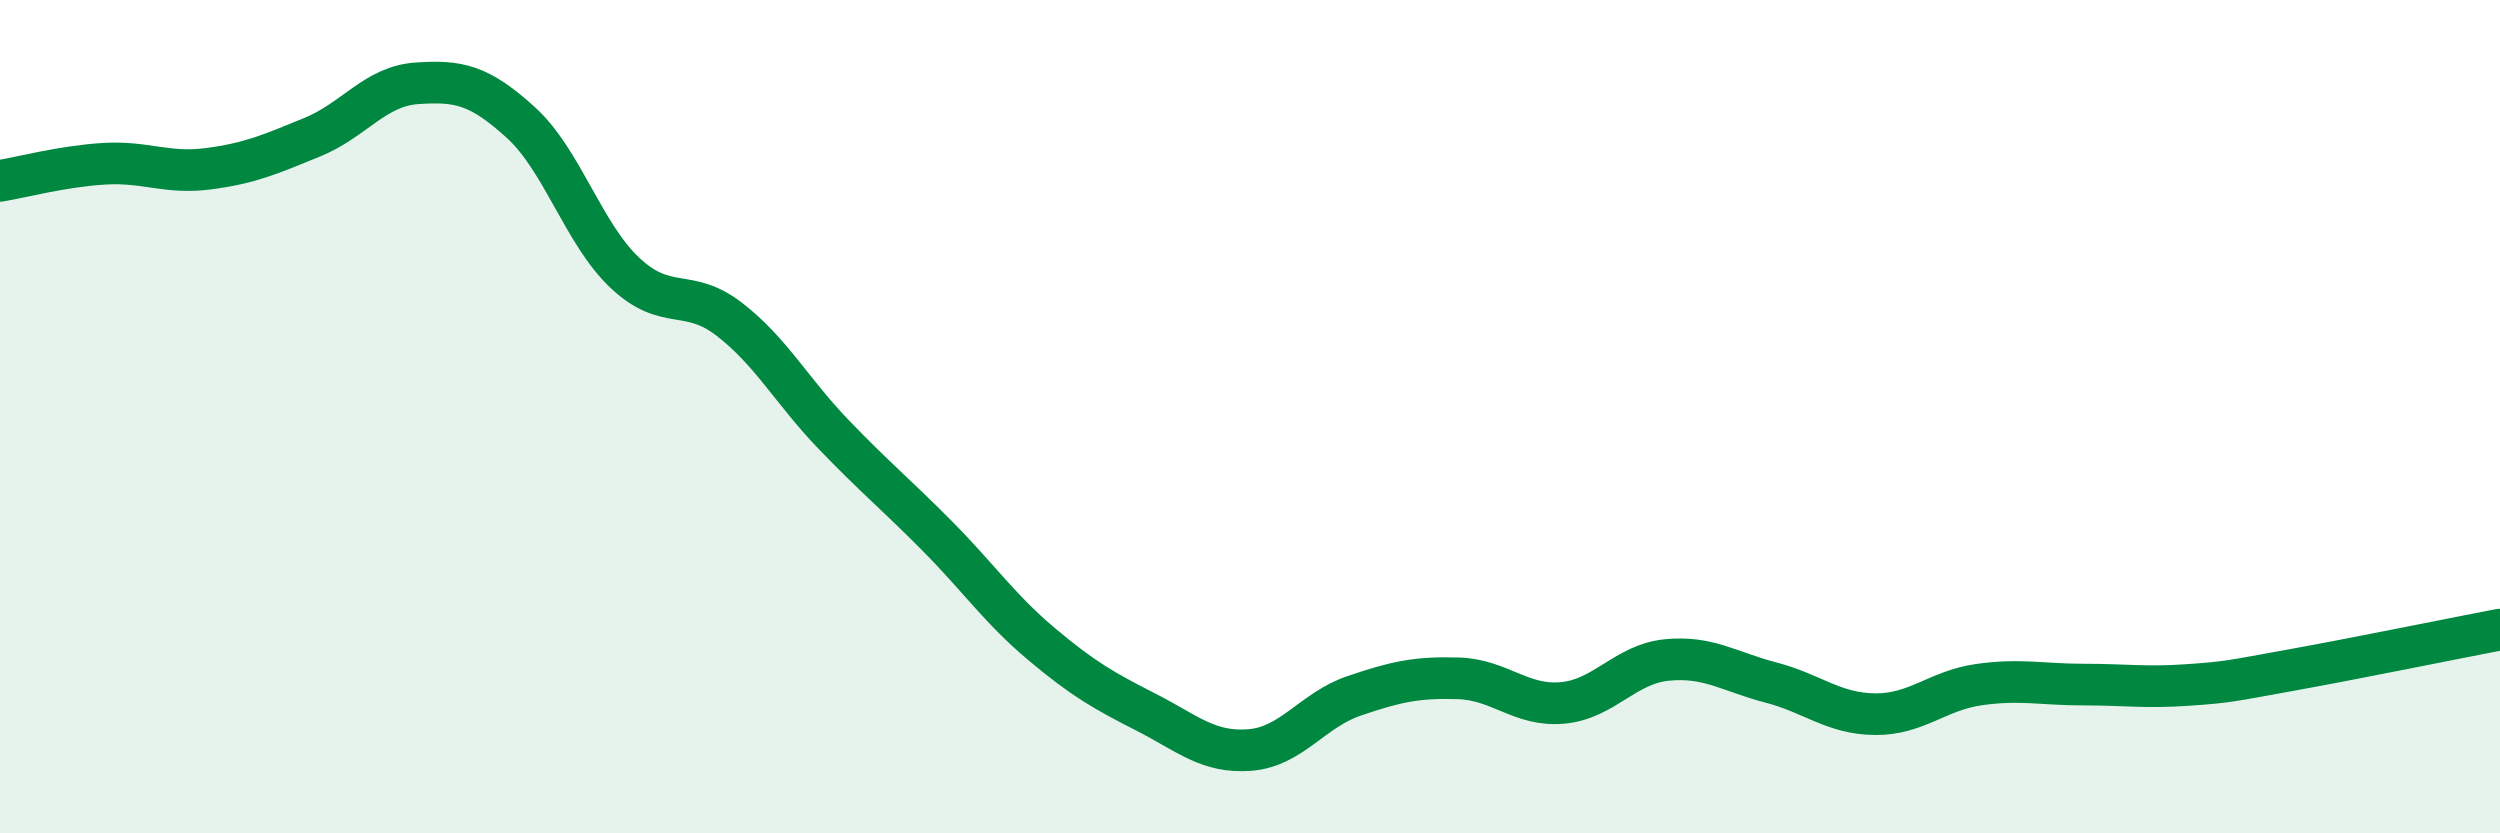
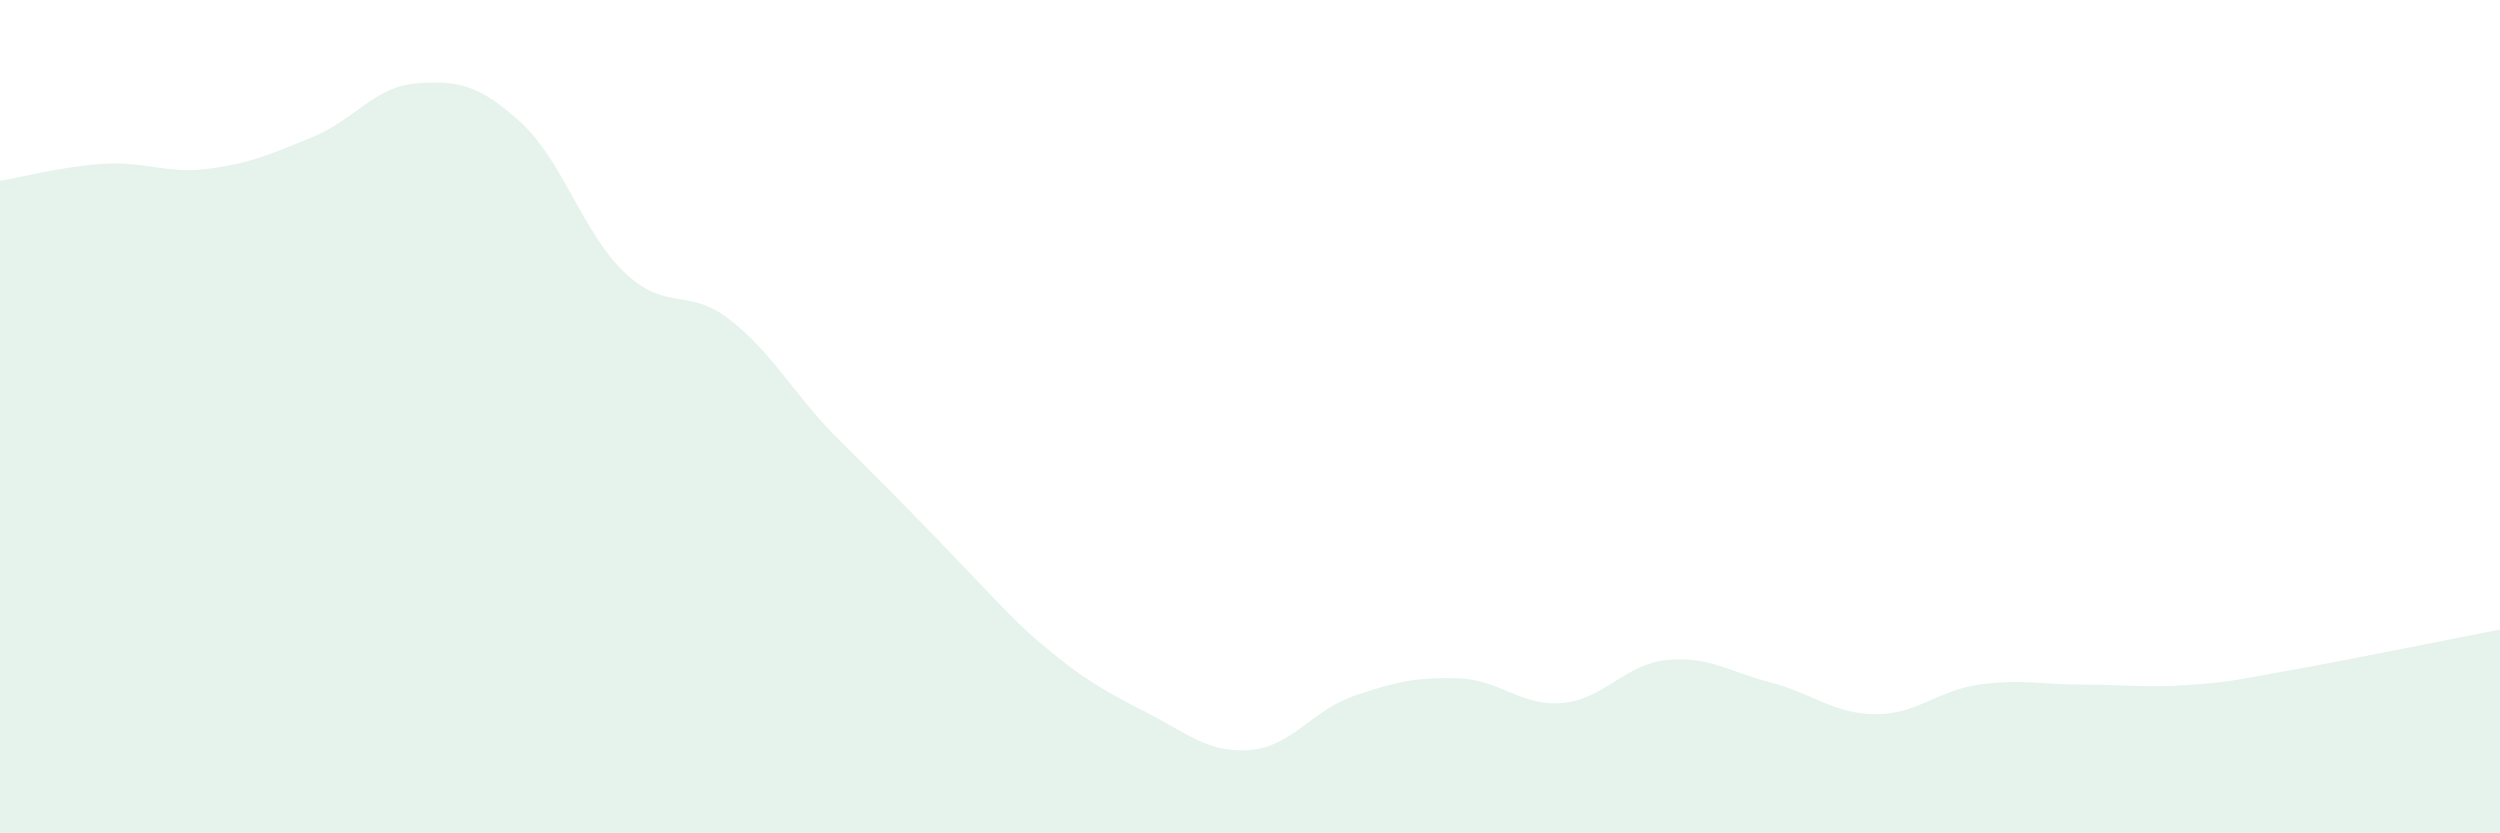
<svg xmlns="http://www.w3.org/2000/svg" width="60" height="20" viewBox="0 0 60 20">
-   <path d="M 0,4.34 C 0.5,4.26 1.5,3.99 2.5,3.93 C 3.5,3.87 4,4.18 5,4.05 C 6,3.92 6.5,3.7 7.5,3.29 C 8.5,2.88 9,2.07 10,2 C 11,1.93 11.5,2.03 12.5,2.94 C 13.5,3.85 14,5.61 15,6.55 C 16,7.49 16.5,6.89 17.5,7.66 C 18.5,8.43 19,9.38 20,10.42 C 21,11.46 21.5,11.86 22.5,12.87 C 23.5,13.88 24,14.62 25,15.46 C 26,16.3 26.5,16.58 27.5,17.09 C 28.5,17.6 29,18.08 30,18 C 31,17.92 31.5,17.04 32.5,16.7 C 33.5,16.36 34,16.25 35,16.28 C 36,16.31 36.5,16.96 37.5,16.87 C 38.5,16.78 39,15.94 40,15.84 C 41,15.74 41.5,16.12 42.5,16.38 C 43.5,16.64 44,17.13 45,17.14 C 46,17.15 46.5,16.57 47.5,16.43 C 48.5,16.29 49,16.43 50,16.43 C 51,16.43 51.5,16.51 52.5,16.44 C 53.5,16.37 53.5,16.35 55,16.08 C 56.5,15.81 59,15.3 60,15.11L60 20L0 20Z" fill="#008740" opacity="0.1" stroke-linecap="round" stroke-linejoin="round" />
-   <path d="M 0,4.34 C 0.5,4.26 1.5,3.99 2.5,3.93 C 3.5,3.87 4,4.18 5,4.05 C 6,3.92 6.5,3.7 7.5,3.29 C 8.5,2.88 9,2.07 10,2 C 11,1.93 11.5,2.03 12.5,2.94 C 13.5,3.85 14,5.61 15,6.55 C 16,7.49 16.5,6.89 17.5,7.66 C 18.5,8.43 19,9.38 20,10.42 C 21,11.46 21.5,11.86 22.5,12.87 C 23.5,13.88 24,14.62 25,15.46 C 26,16.3 26.5,16.58 27.5,17.09 C 28.5,17.6 29,18.08 30,18 C 31,17.92 31.5,17.04 32.5,16.7 C 33.5,16.36 34,16.25 35,16.28 C 36,16.31 36.5,16.96 37.5,16.87 C 38.5,16.78 39,15.94 40,15.84 C 41,15.74 41.5,16.12 42.5,16.38 C 43.5,16.64 44,17.13 45,17.14 C 46,17.15 46.5,16.57 47.5,16.43 C 48.5,16.29 49,16.43 50,16.43 C 51,16.43 51.5,16.51 52.5,16.44 C 53.5,16.37 53.5,16.35 55,16.08 C 56.5,15.81 59,15.3 60,15.11" stroke="#008740" stroke-width="1" fill="none" stroke-linecap="round" stroke-linejoin="round" />
+   <path d="M 0,4.34 C 0.5,4.26 1.5,3.99 2.5,3.93 C 3.5,3.87 4,4.18 5,4.05 C 6,3.92 6.5,3.7 7.5,3.29 C 8.5,2.88 9,2.07 10,2 C 11,1.93 11.5,2.03 12.5,2.94 C 13.5,3.85 14,5.61 15,6.55 C 16,7.49 16.5,6.89 17.5,7.66 C 18.5,8.43 19,9.38 20,10.42 C 23.5,13.88 24,14.62 25,15.46 C 26,16.3 26.5,16.58 27.5,17.09 C 28.5,17.6 29,18.08 30,18 C 31,17.92 31.5,17.04 32.5,16.7 C 33.5,16.36 34,16.25 35,16.28 C 36,16.31 36.5,16.96 37.5,16.87 C 38.5,16.78 39,15.94 40,15.84 C 41,15.74 41.5,16.12 42.5,16.38 C 43.5,16.64 44,17.13 45,17.14 C 46,17.15 46.5,16.57 47.5,16.43 C 48.5,16.29 49,16.43 50,16.43 C 51,16.43 51.5,16.51 52.5,16.44 C 53.5,16.37 53.5,16.35 55,16.08 C 56.5,15.81 59,15.3 60,15.11L60 20L0 20Z" fill="#008740" opacity="0.1" stroke-linecap="round" stroke-linejoin="round" />
</svg>